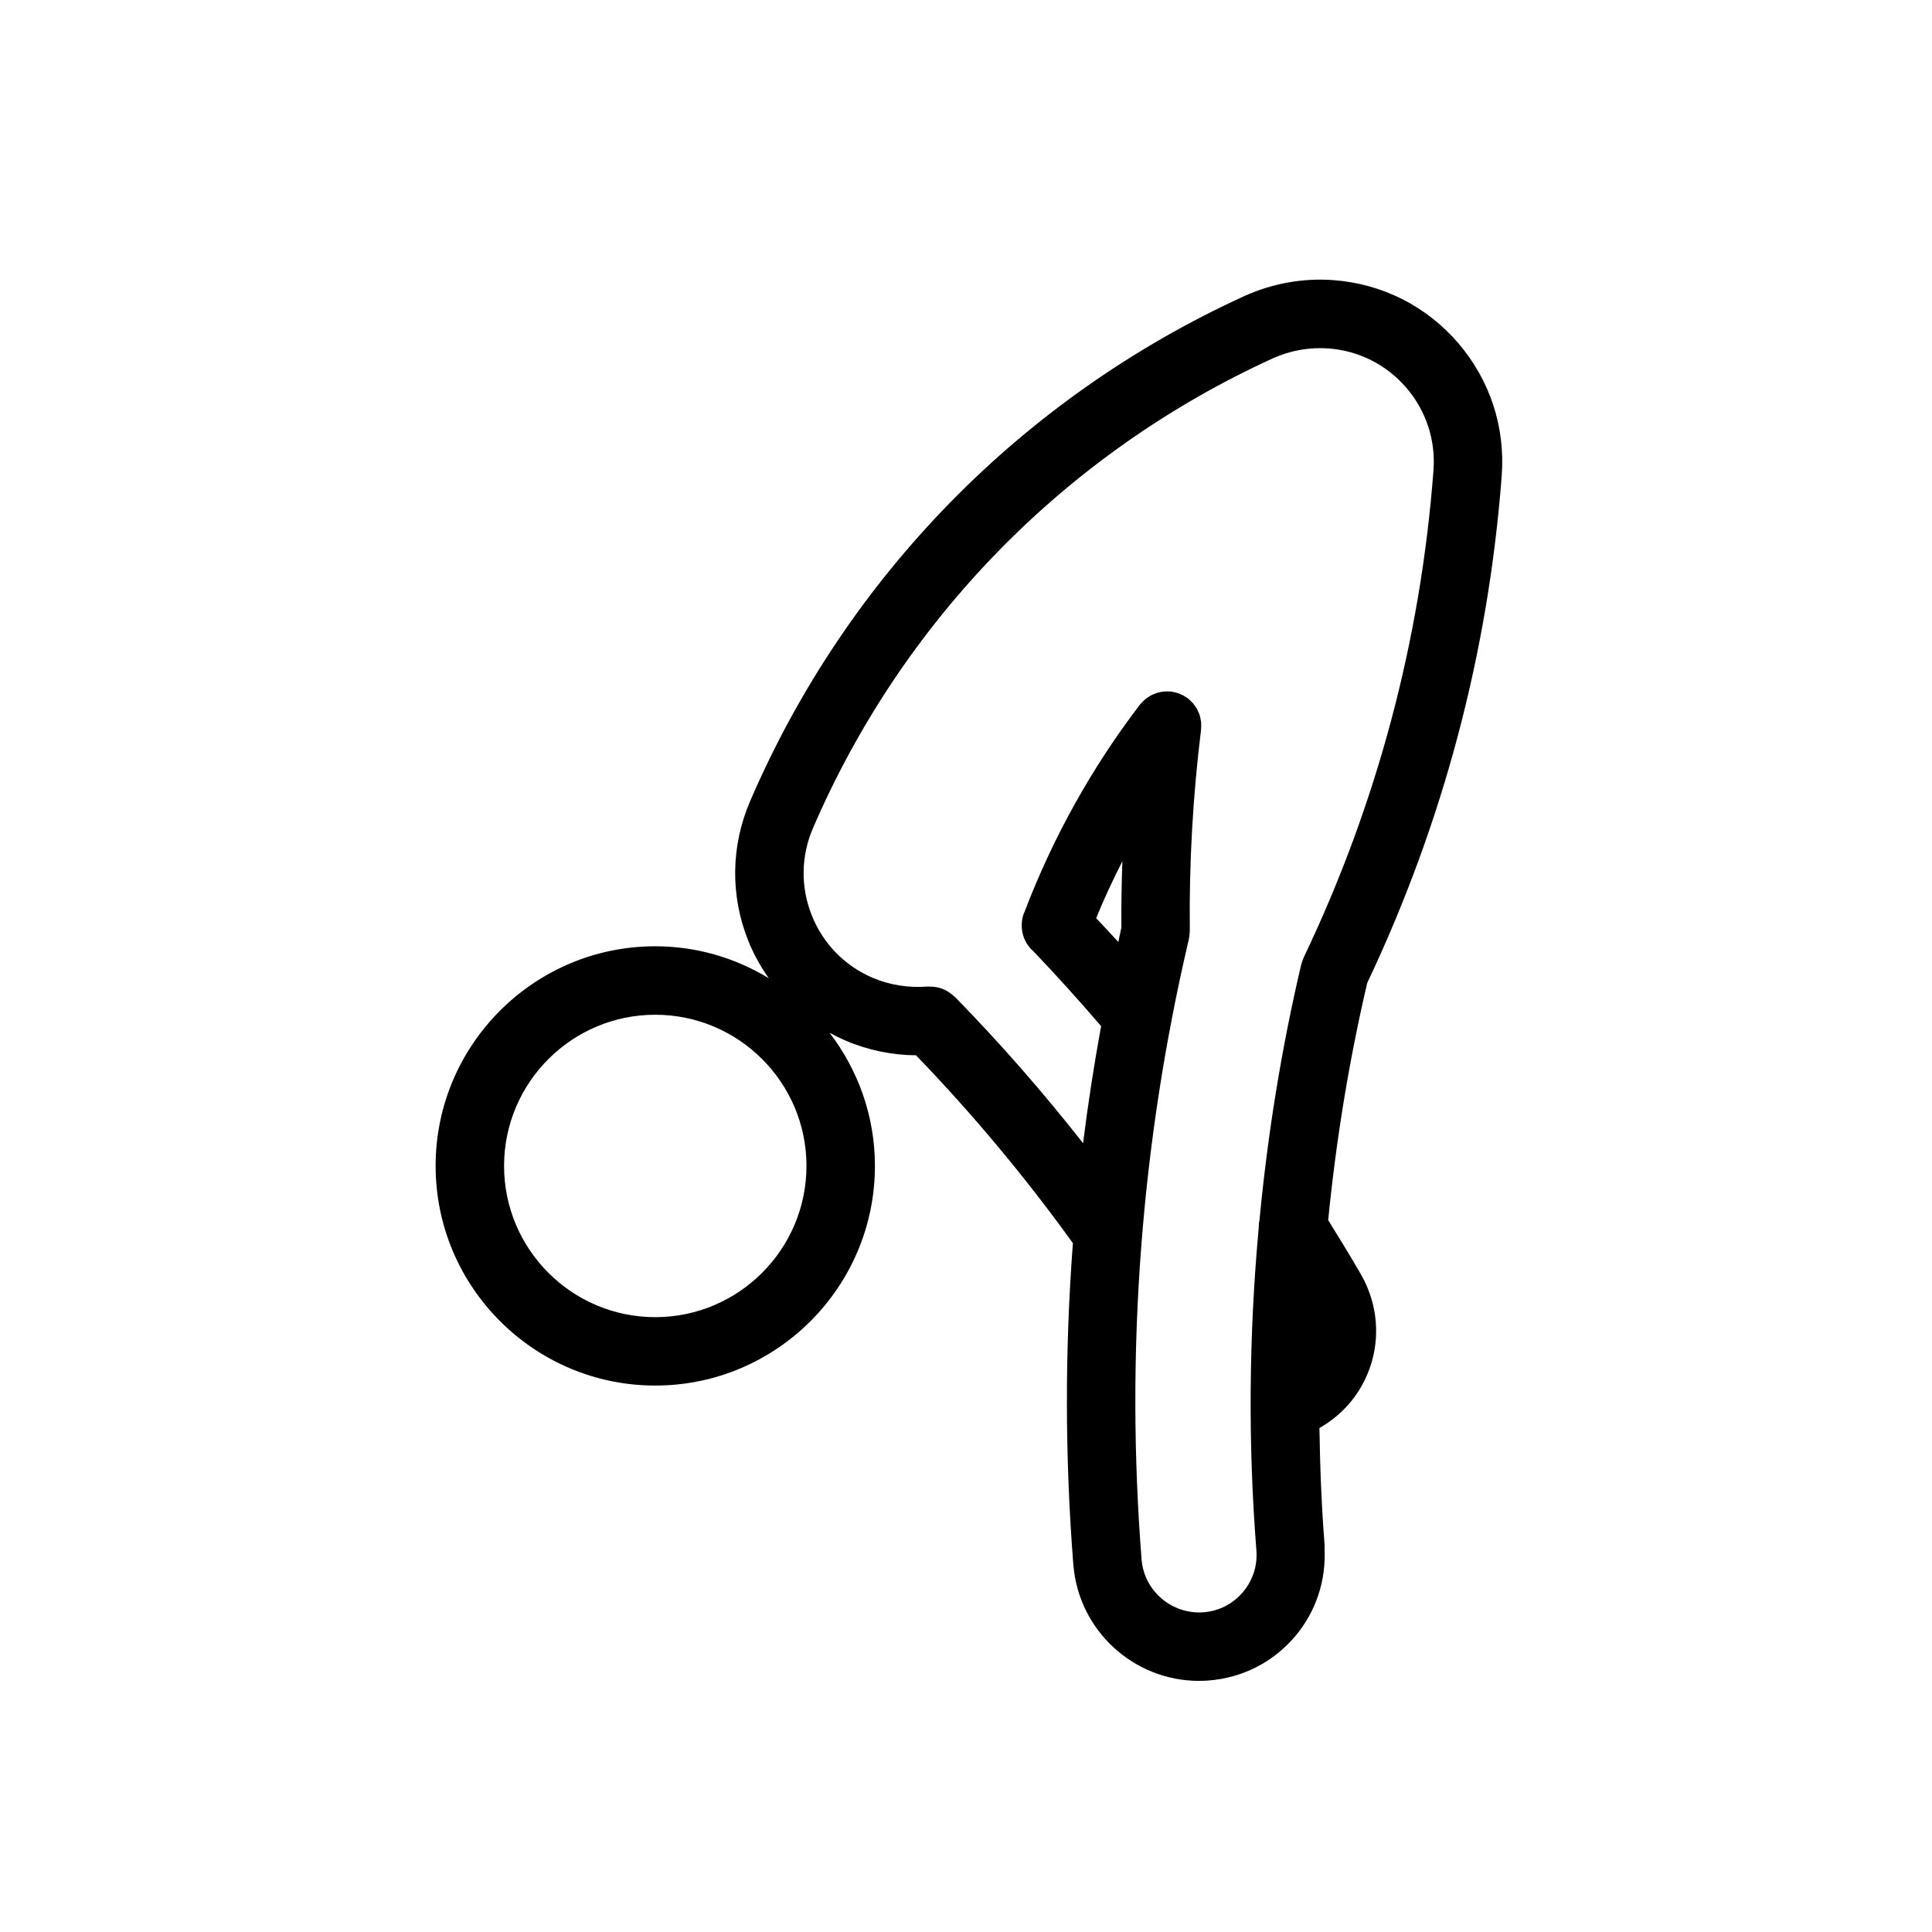
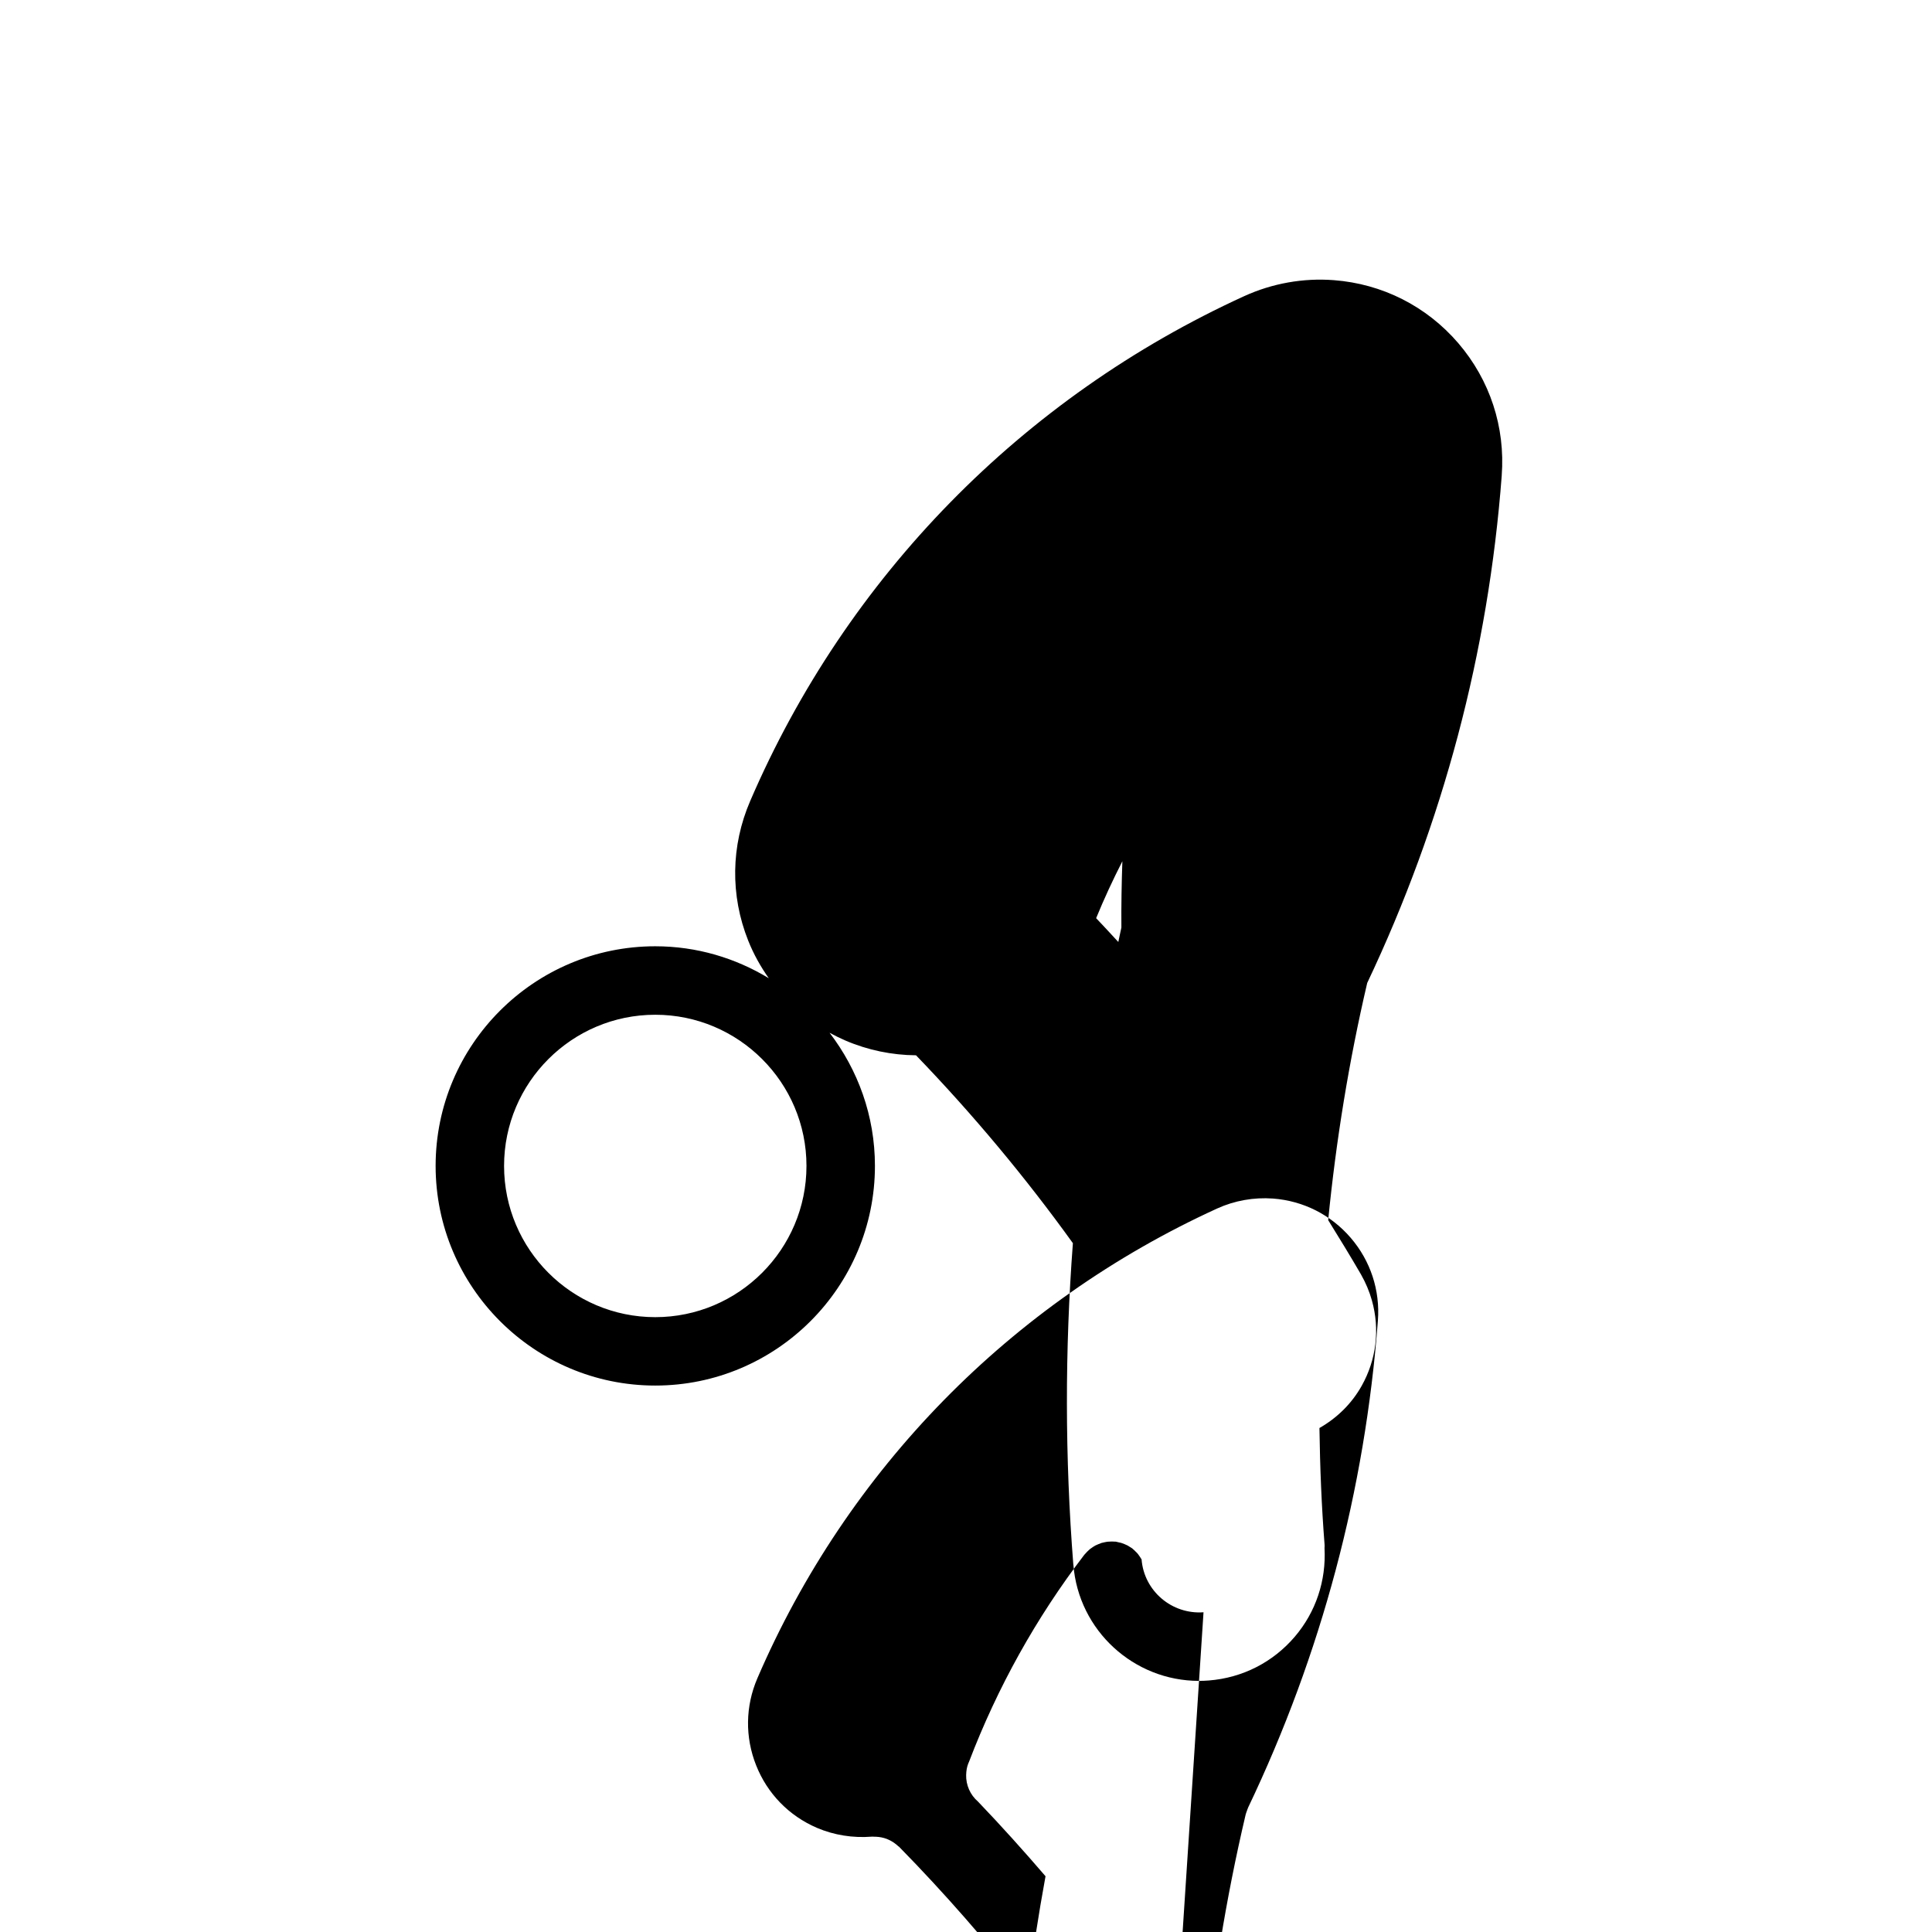
<svg xmlns="http://www.w3.org/2000/svg" fill="#000000" width="800px" height="800px" version="1.1" viewBox="144 144 512 512">
-   <path d="m541.97 270.04c0.973-12.863-3.117-25.328-11.523-35.117-8.402-9.777-20.121-15.703-32.984-16.68-8.105-0.613-16.293 0.848-23.703 4.223-58.855 26.879-105.37 74.402-130.96 133.83-5.109 11.855-5.297 24.973-0.523 36.961 1.426 3.586 3.285 6.906 5.457 9.98-8.797-5.336-19.07-8.465-30.082-8.465-32.094 0-58.207 26.105-58.207 58.199 0 32.102 26.113 58.215 58.207 58.215 32.098 0 58.215-26.113 58.215-58.215 0-13.27-4.516-25.477-12.02-35.277 1.367 0.742 2.766 1.441 4.211 2.062 5.906 2.535 12.289 3.859 18.695 3.906 15.004 15.559 28.965 32.273 41.574 49.793-2.144 28.309-2.117 56.781 0.117 85.219 0 0.004 0.012 0.012 0.012 0.016 1.387 17.461 16.043 30.758 33.277 30.758 0.867 0 1.754-0.035 2.625-0.105 8.898-0.699 16.984-4.816 22.777-11.602 5.598-6.57 8.332-14.867 7.879-23.441 0-0.293 0.039-0.57 0.02-0.867-0.816-10.332-1.219-20.672-1.367-30.996 4.625-2.641 8.52-6.41 11.191-11.176 3.906-6.953 4.863-15 2.707-22.656-0.672-2.379-1.633-4.656-2.852-6.797-0.02-0.023-0.02-0.047-0.031-0.066-2.816-4.852-5.738-9.633-8.699-14.398 2.086-21.105 5.492-42.094 10.344-62.855 20.102-42.395 32.105-87.625 35.648-134.45zm-224.32 223.02c-22.098 0-40.066-17.977-40.066-40.078 0-22.094 17.973-40.062 40.066-40.062 22.098 0 40.074 17.973 40.074 40.062-0.004 22.098-17.98 40.078-40.074 40.078zm123.53-103.25c-0.297 1.27-0.527 2.555-0.816 3.824-1.941-2.133-3.906-4.219-5.875-6.312 2.106-5.129 4.43-10.152 6.949-15.078-0.195 5.863-0.309 11.727-0.258 17.566zm21.766 181.46c-8.383 0.609-15.742-5.621-16.414-13.996v-0.012c-4.336-55.191-0.125-110.5 12.535-164.39 0.012-0.059 0.012-0.109 0.02-0.168 0.07-0.297 0.09-0.598 0.125-0.906 0.031-0.312 0.082-0.629 0.082-0.945 0-0.055 0.02-0.105 0.02-0.16-0.207-17.699 0.797-35.633 2.984-53.324 0.012-0.098 0-0.18 0-0.281 0.031-0.324 0.031-0.641 0.031-0.961-0.012-0.289 0-0.57-0.031-0.84-0.039-0.293-0.102-0.562-0.156-0.852-0.059-0.297-0.117-0.59-0.207-0.871-0.082-0.273-0.195-0.523-0.309-0.789-0.117-0.273-0.227-0.539-0.363-0.801s-0.309-0.5-0.473-0.742c-0.168-0.242-0.324-0.488-0.504-0.711-0.18-0.223-0.383-0.414-0.59-0.613-0.215-0.23-0.441-0.457-0.699-0.656-0.07-0.059-0.125-0.137-0.207-0.195-0.137-0.109-0.309-0.176-0.453-0.289-0.277-0.18-0.551-0.352-0.836-0.508-0.258-0.133-0.523-0.246-0.785-0.352-0.277-0.117-0.551-0.223-0.848-0.312-0.309-0.09-0.609-0.145-0.926-0.207-0.176-0.039-0.352-0.105-0.539-0.125-0.102-0.012-0.188 0.012-0.289-0.004-0.312-0.031-0.629-0.023-0.945-0.023-0.289 0.012-0.57 0.012-0.848 0.039-0.309 0.031-0.598 0.098-0.898 0.156-0.266 0.059-0.539 0.105-0.816 0.188-0.297 0.102-0.59 0.227-0.875 0.348-0.246 0.105-0.484 0.195-0.711 0.316-0.297 0.152-0.559 0.344-0.836 0.527-0.215 0.141-0.422 0.277-0.621 0.438-0.246 0.203-0.465 0.418-0.691 0.645-0.195 0.207-0.402 0.414-0.59 0.637-0.07 0.086-0.145 0.141-0.207 0.227-12.781 16.73-23.035 35.18-30.527 54.805-0.031 0.051-0.039 0.102-0.059 0.141-0.059 0.133-0.117 0.258-0.168 0.383-0.363 0.945-0.516 1.918-0.539 2.887 0 0.023-0.012 0.055-0.012 0.086-0.07 2.715 1.082 5.32 3.141 7.09 6.133 6.402 12.113 13.055 17.898 19.785-1.891 10.305-3.481 20.652-4.781 31.023-10.637-13.539-22-26.566-34.027-38.828-0.066-0.066-0.152-0.09-0.223-0.152-0.734-0.699-1.57-1.27-2.504-1.699-0.176-0.086-0.344-0.156-0.523-0.23-0.898-0.336-1.848-0.535-2.848-0.578-0.188-0.012-0.367-0.016-0.559-0.012-0.203 0-0.395-0.031-0.594-0.012-4.949 0.387-9.969-0.387-14.539-2.344-7.402-3.188-13.121-9.062-16.09-16.551-2.977-7.477-2.863-15.672 0.324-23.074 23.816-55.285 67.094-99.5 121.85-124.5 4.625-2.109 9.742-3.004 14.801-2.637 8.031 0.605 15.34 4.301 20.598 10.414 5.246 6.106 7.805 13.895 7.195 21.926-3.406 44.969-14.977 88.395-34.398 129.07 0 0.016-0.012 0.031-0.012 0.047-0.125 0.266-0.207 0.555-0.309 0.832-0.105 0.309-0.238 0.609-0.312 0.922 0 0.016-0.012 0.023-0.012 0.035-5.266 22.363-8.898 45-11.07 67.762-0.156 0.691-0.215 1.402-0.207 2.121-2.59 28.34-2.852 56.875-0.609 85.391v0.016c0.324 4.055-0.961 8-3.613 11.098-2.644 3.098-6.336 4.984-10.402 5.297z" />
+   <path d="m541.97 270.04c0.973-12.863-3.117-25.328-11.523-35.117-8.402-9.777-20.121-15.703-32.984-16.68-8.105-0.613-16.293 0.848-23.703 4.223-58.855 26.879-105.37 74.402-130.96 133.83-5.109 11.855-5.297 24.973-0.523 36.961 1.426 3.586 3.285 6.906 5.457 9.98-8.797-5.336-19.07-8.465-30.082-8.465-32.094 0-58.207 26.105-58.207 58.199 0 32.102 26.113 58.215 58.207 58.215 32.098 0 58.215-26.113 58.215-58.215 0-13.27-4.516-25.477-12.02-35.277 1.367 0.742 2.766 1.441 4.211 2.062 5.906 2.535 12.289 3.859 18.695 3.906 15.004 15.559 28.965 32.273 41.574 49.793-2.144 28.309-2.117 56.781 0.117 85.219 0 0.004 0.012 0.012 0.012 0.016 1.387 17.461 16.043 30.758 33.277 30.758 0.867 0 1.754-0.035 2.625-0.105 8.898-0.699 16.984-4.816 22.777-11.602 5.598-6.57 8.332-14.867 7.879-23.441 0-0.293 0.039-0.57 0.02-0.867-0.816-10.332-1.219-20.672-1.367-30.996 4.625-2.641 8.52-6.41 11.191-11.176 3.906-6.953 4.863-15 2.707-22.656-0.672-2.379-1.633-4.656-2.852-6.797-0.02-0.023-0.02-0.047-0.031-0.066-2.816-4.852-5.738-9.633-8.699-14.398 2.086-21.105 5.492-42.094 10.344-62.855 20.102-42.395 32.105-87.625 35.648-134.45zm-224.32 223.02c-22.098 0-40.066-17.977-40.066-40.078 0-22.094 17.973-40.062 40.066-40.062 22.098 0 40.074 17.973 40.074 40.062-0.004 22.098-17.98 40.078-40.074 40.078zm123.53-103.25c-0.297 1.27-0.527 2.555-0.816 3.824-1.941-2.133-3.906-4.219-5.875-6.312 2.106-5.129 4.43-10.152 6.949-15.078-0.195 5.863-0.309 11.727-0.258 17.566zm21.766 181.46c-8.383 0.609-15.742-5.621-16.414-13.996v-0.012s-0.309-0.5-0.473-0.742c-0.168-0.242-0.324-0.488-0.504-0.711-0.18-0.223-0.383-0.414-0.59-0.613-0.215-0.23-0.441-0.457-0.699-0.656-0.07-0.059-0.125-0.137-0.207-0.195-0.137-0.109-0.309-0.176-0.453-0.289-0.277-0.18-0.551-0.352-0.836-0.508-0.258-0.133-0.523-0.246-0.785-0.352-0.277-0.117-0.551-0.223-0.848-0.312-0.309-0.09-0.609-0.145-0.926-0.207-0.176-0.039-0.352-0.105-0.539-0.125-0.102-0.012-0.188 0.012-0.289-0.004-0.312-0.031-0.629-0.023-0.945-0.023-0.289 0.012-0.57 0.012-0.848 0.039-0.309 0.031-0.598 0.098-0.898 0.156-0.266 0.059-0.539 0.105-0.816 0.188-0.297 0.102-0.59 0.227-0.875 0.348-0.246 0.105-0.484 0.195-0.711 0.316-0.297 0.152-0.559 0.344-0.836 0.527-0.215 0.141-0.422 0.277-0.621 0.438-0.246 0.203-0.465 0.418-0.691 0.645-0.195 0.207-0.402 0.414-0.59 0.637-0.07 0.086-0.145 0.141-0.207 0.227-12.781 16.73-23.035 35.18-30.527 54.805-0.031 0.051-0.039 0.102-0.059 0.141-0.059 0.133-0.117 0.258-0.168 0.383-0.363 0.945-0.516 1.918-0.539 2.887 0 0.023-0.012 0.055-0.012 0.086-0.07 2.715 1.082 5.32 3.141 7.09 6.133 6.402 12.113 13.055 17.898 19.785-1.891 10.305-3.481 20.652-4.781 31.023-10.637-13.539-22-26.566-34.027-38.828-0.066-0.066-0.152-0.09-0.223-0.152-0.734-0.699-1.57-1.27-2.504-1.699-0.176-0.086-0.344-0.156-0.523-0.23-0.898-0.336-1.848-0.535-2.848-0.578-0.188-0.012-0.367-0.016-0.559-0.012-0.203 0-0.395-0.031-0.594-0.012-4.949 0.387-9.969-0.387-14.539-2.344-7.402-3.188-13.121-9.062-16.09-16.551-2.977-7.477-2.863-15.672 0.324-23.074 23.816-55.285 67.094-99.5 121.85-124.5 4.625-2.109 9.742-3.004 14.801-2.637 8.031 0.605 15.34 4.301 20.598 10.414 5.246 6.106 7.805 13.895 7.195 21.926-3.406 44.969-14.977 88.395-34.398 129.07 0 0.016-0.012 0.031-0.012 0.047-0.125 0.266-0.207 0.555-0.309 0.832-0.105 0.309-0.238 0.609-0.312 0.922 0 0.016-0.012 0.023-0.012 0.035-5.266 22.363-8.898 45-11.07 67.762-0.156 0.691-0.215 1.402-0.207 2.121-2.59 28.34-2.852 56.875-0.609 85.391v0.016c0.324 4.055-0.961 8-3.613 11.098-2.644 3.098-6.336 4.984-10.402 5.297z" />
</svg>